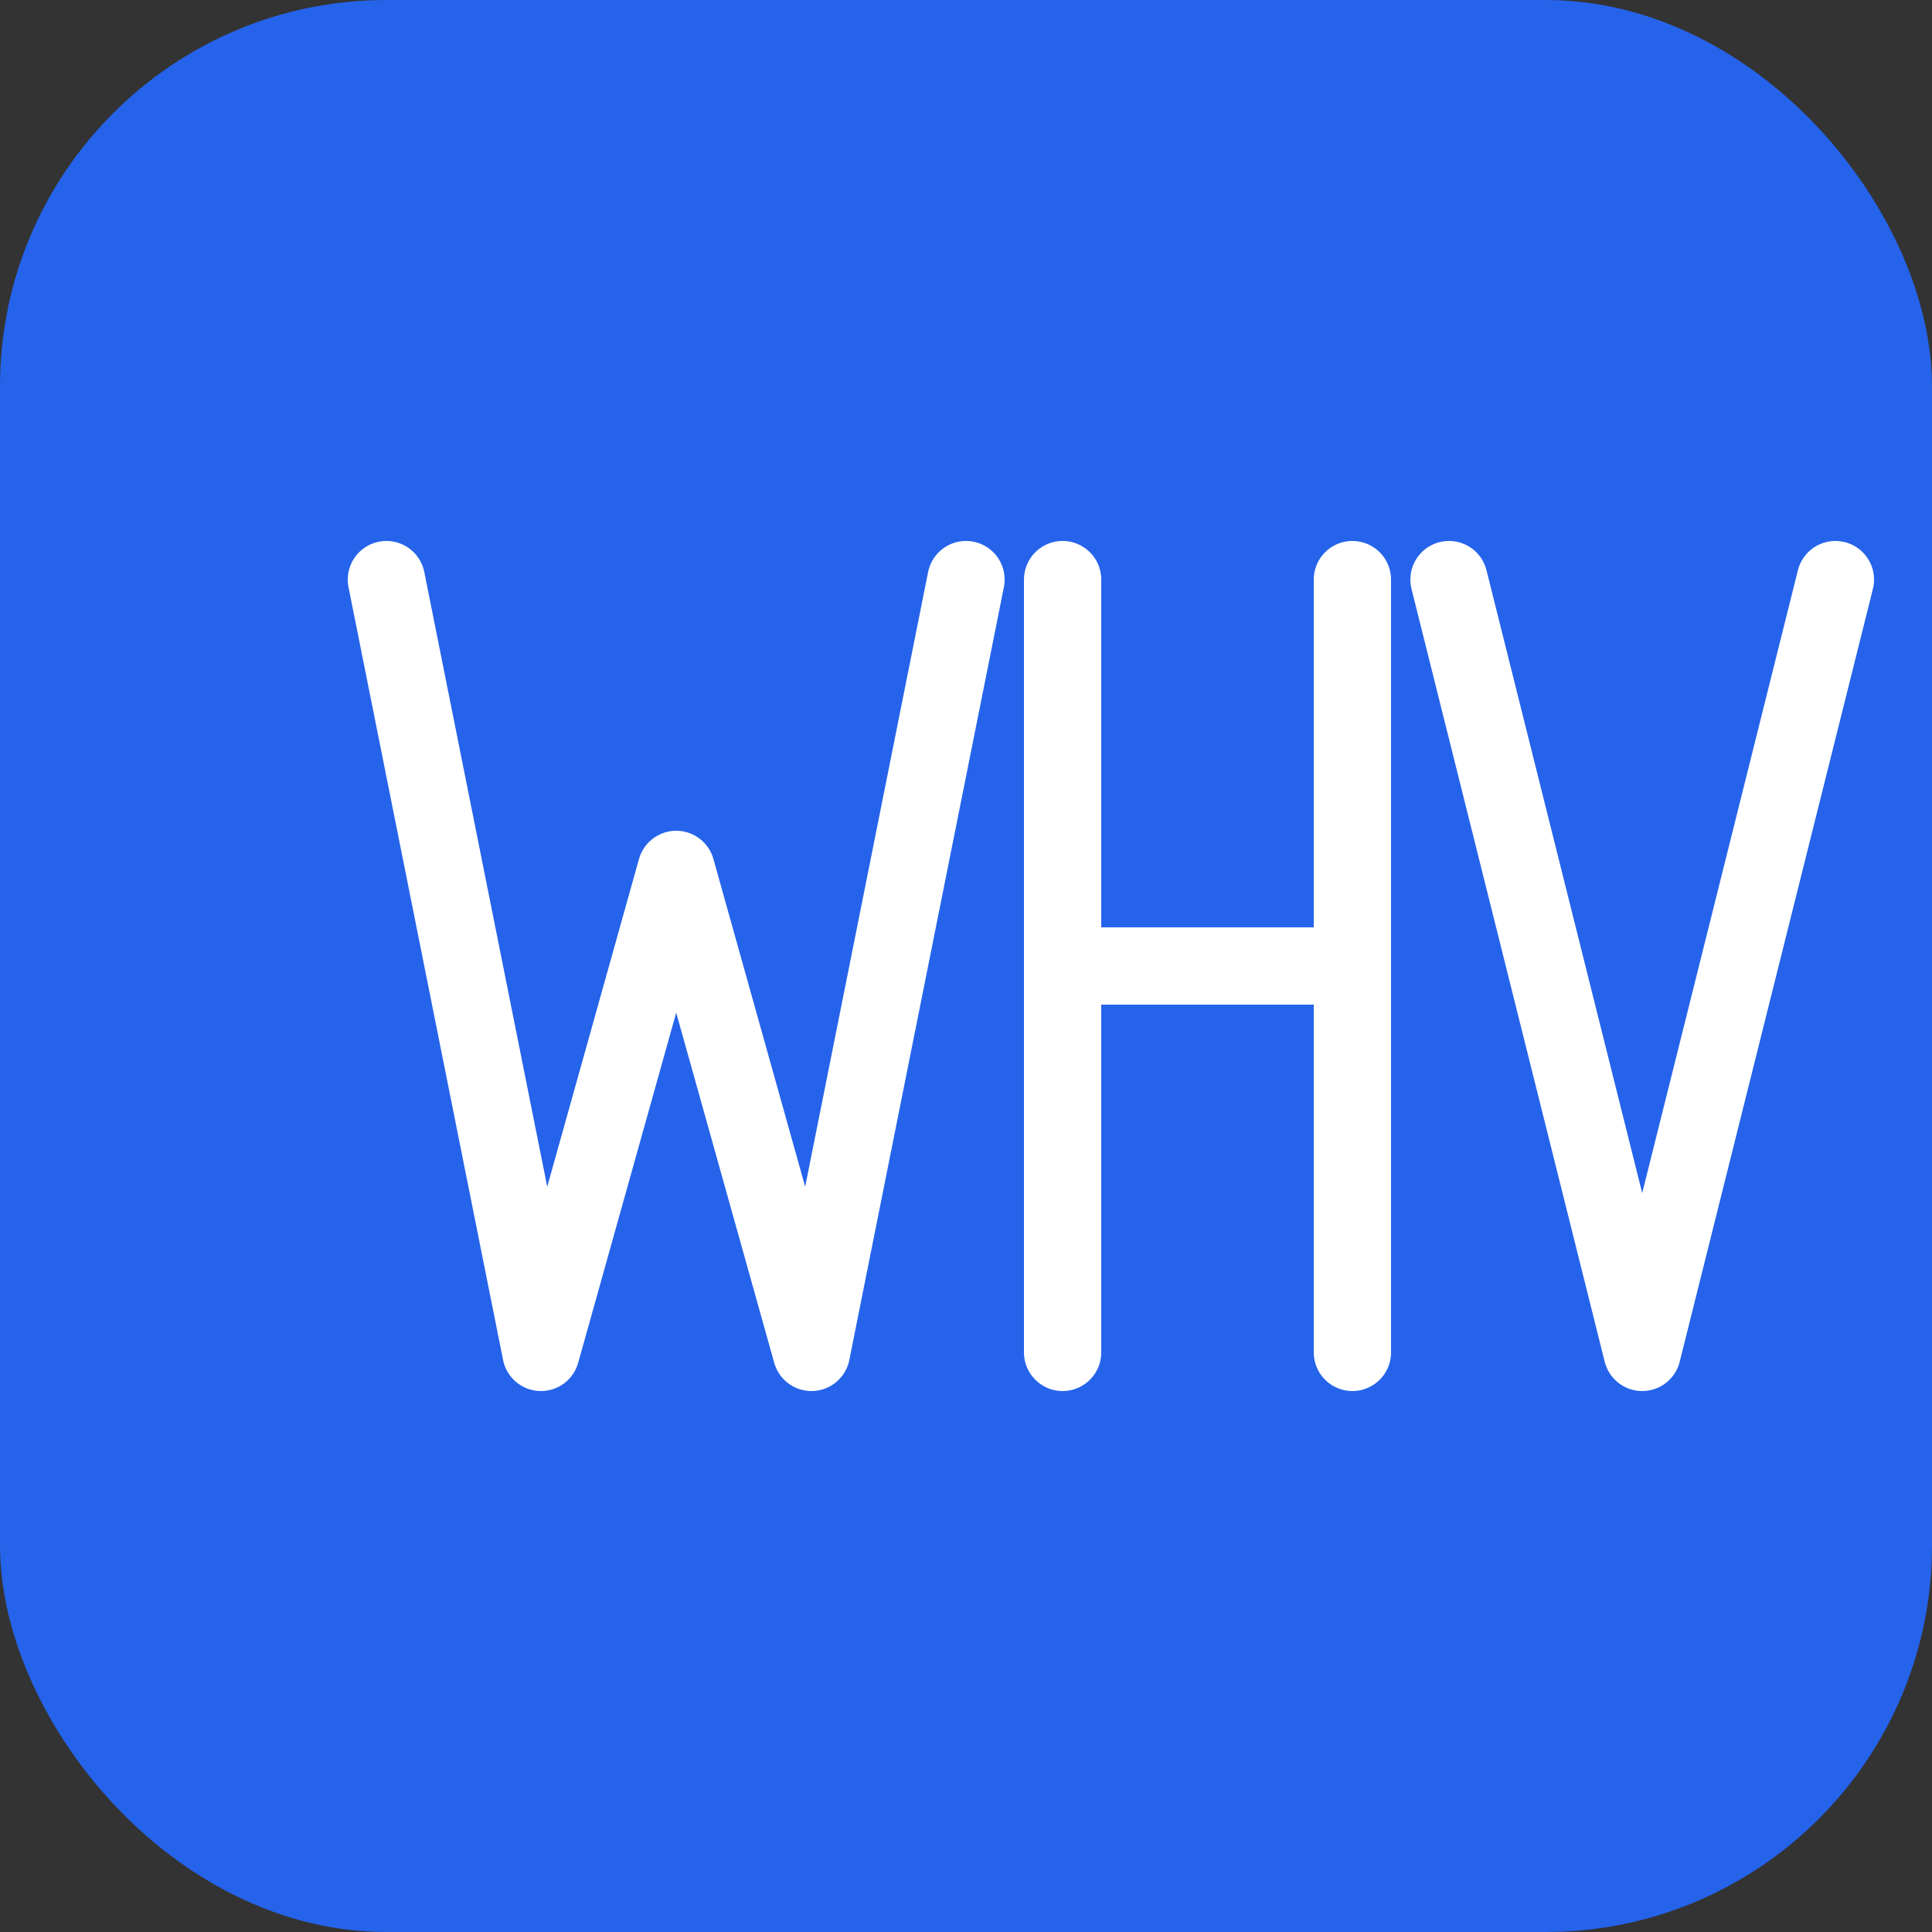
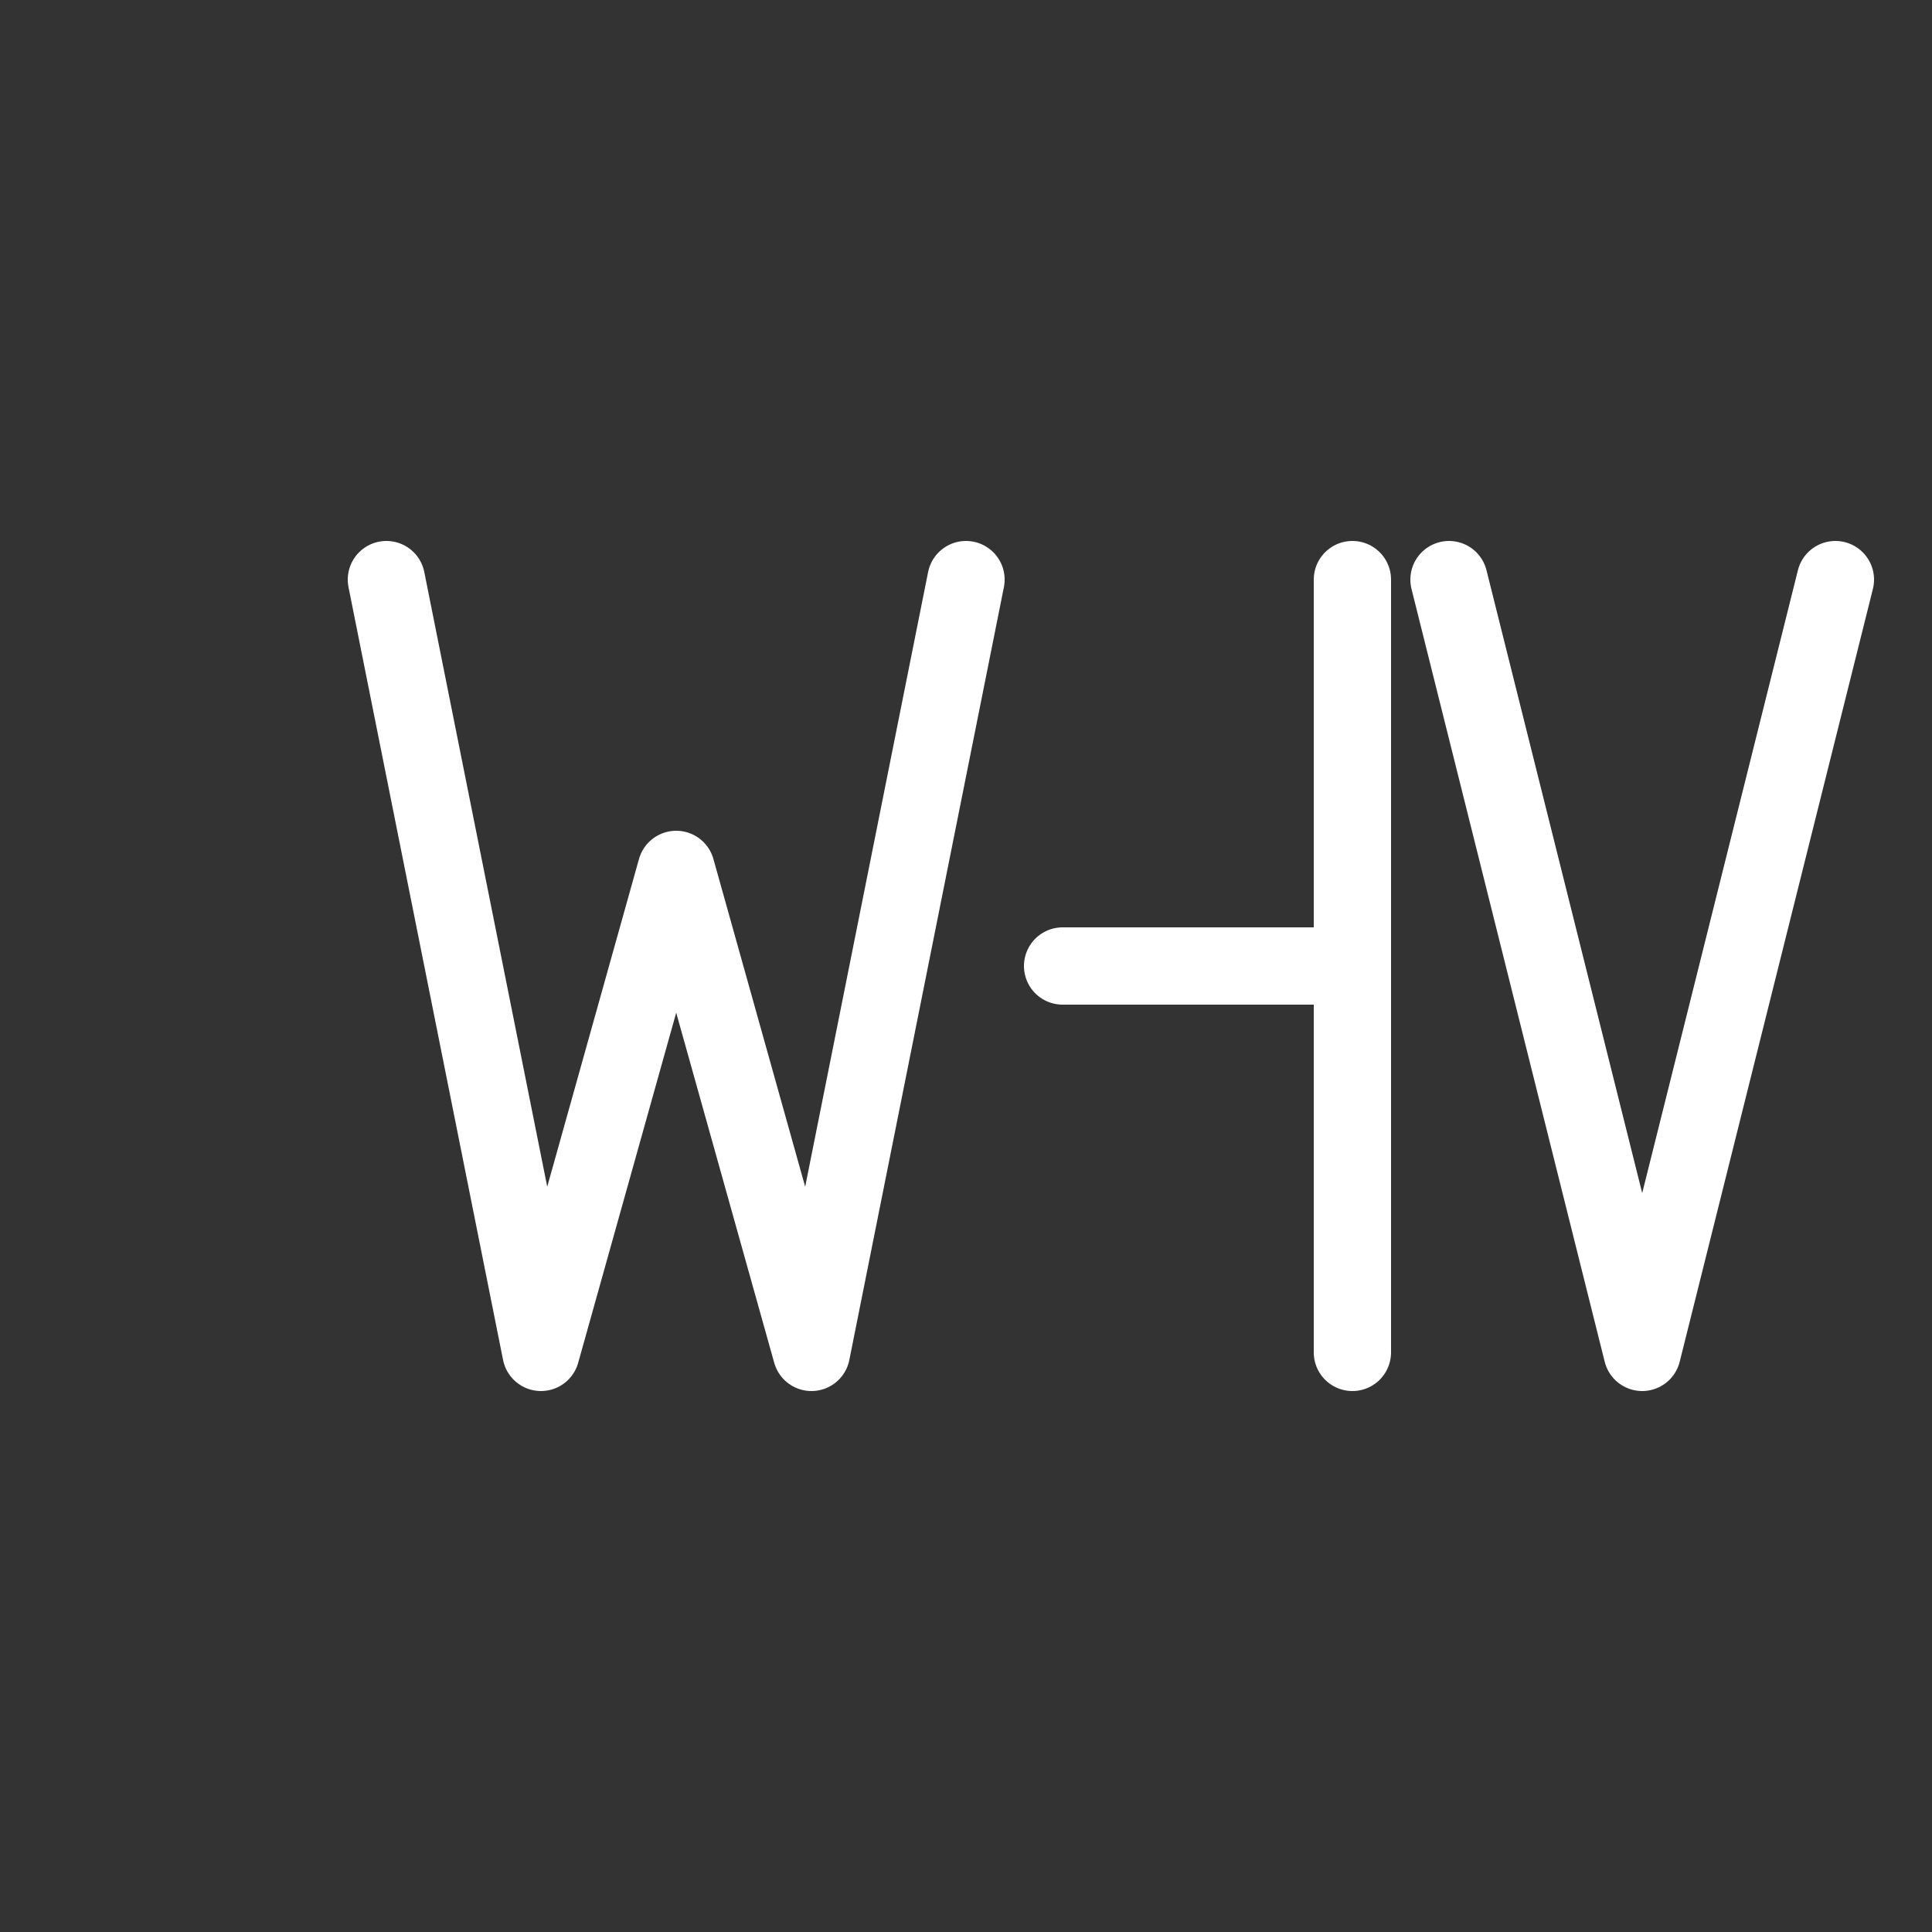
<svg xmlns="http://www.w3.org/2000/svg" viewBox="0 0 100 100">
  <rect x="0" y="0" width="100" height="100" fill="#333333" stroke="none" />
-   <rect width="100" height="100" fill="#2563eb" rx="20" />
-   <path d="M20 30 L28 70 L35 45 L42 70 L50 30 M55 30 L55 70 M55 50 L70 50 M70 30 L70 70 M75 30 L85 70 M95 30 L85 70" stroke="white" stroke-width="4" fill="none" stroke-linecap="round" stroke-linejoin="round" />
+   <path d="M20 30 L28 70 L35 45 L42 70 L50 30 M55 30 M55 50 L70 50 M70 30 L70 70 M75 30 L85 70 M95 30 L85 70" stroke="white" stroke-width="4" fill="none" stroke-linecap="round" stroke-linejoin="round" />
</svg>